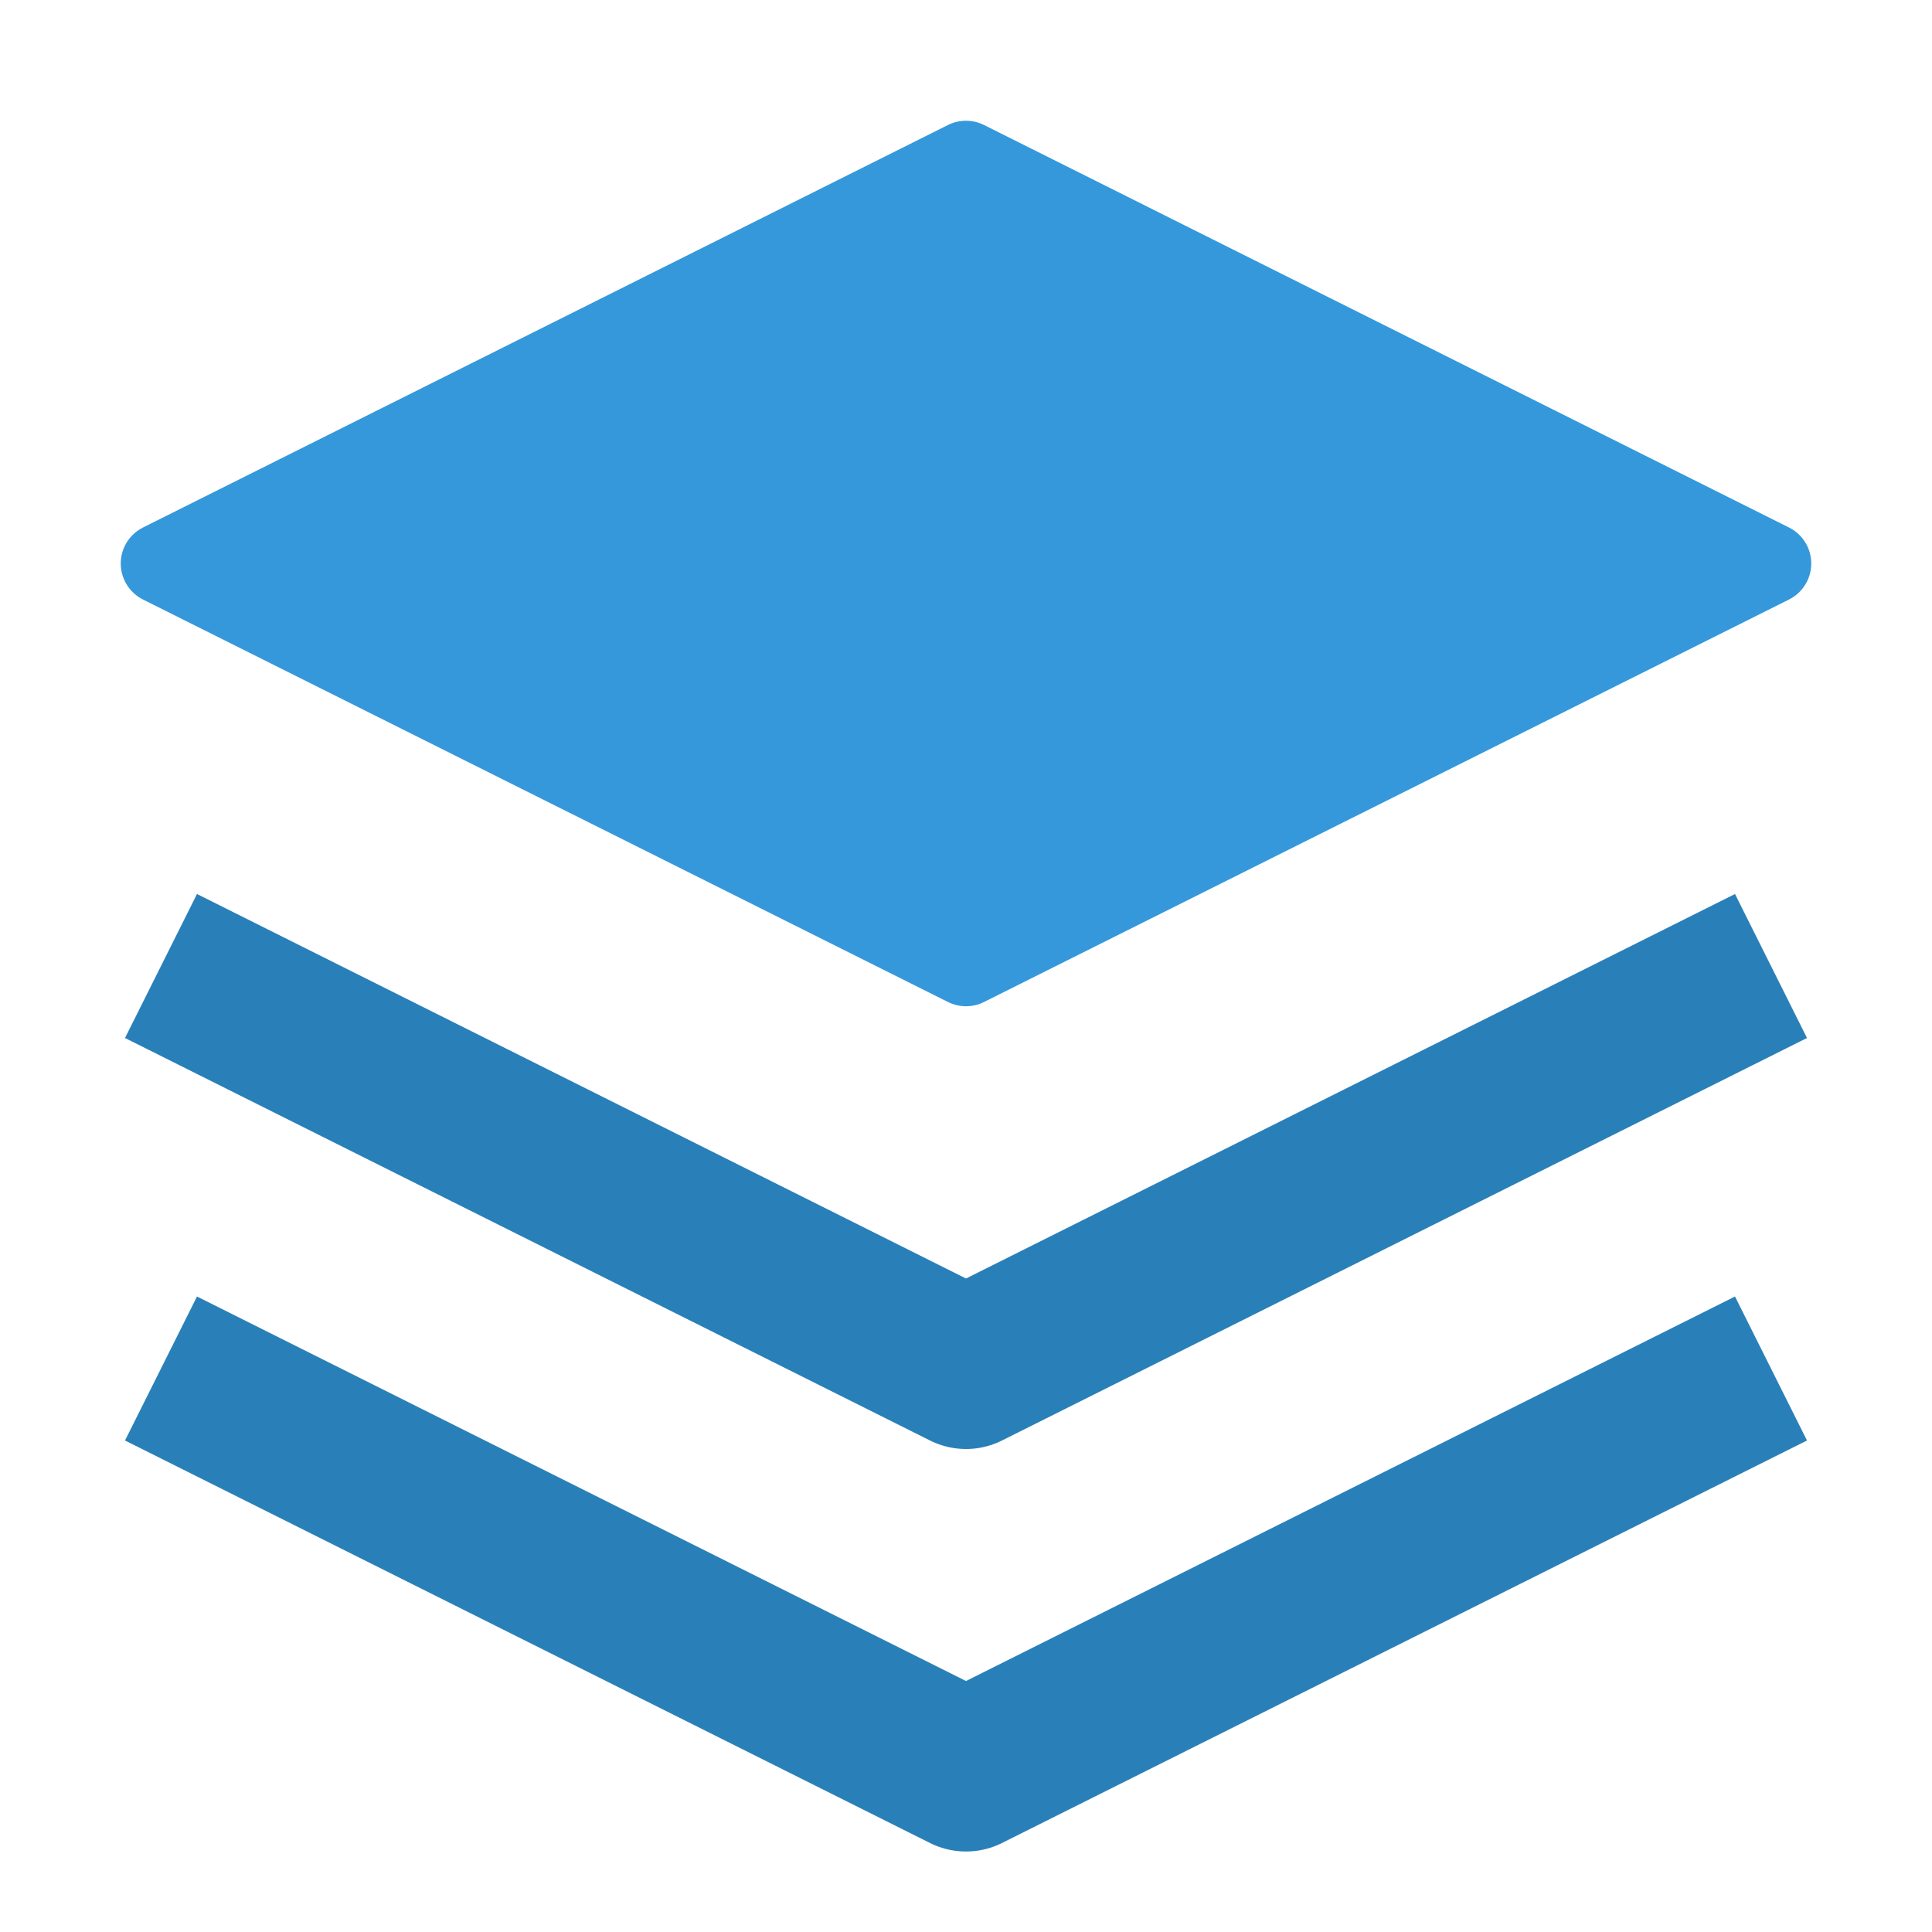
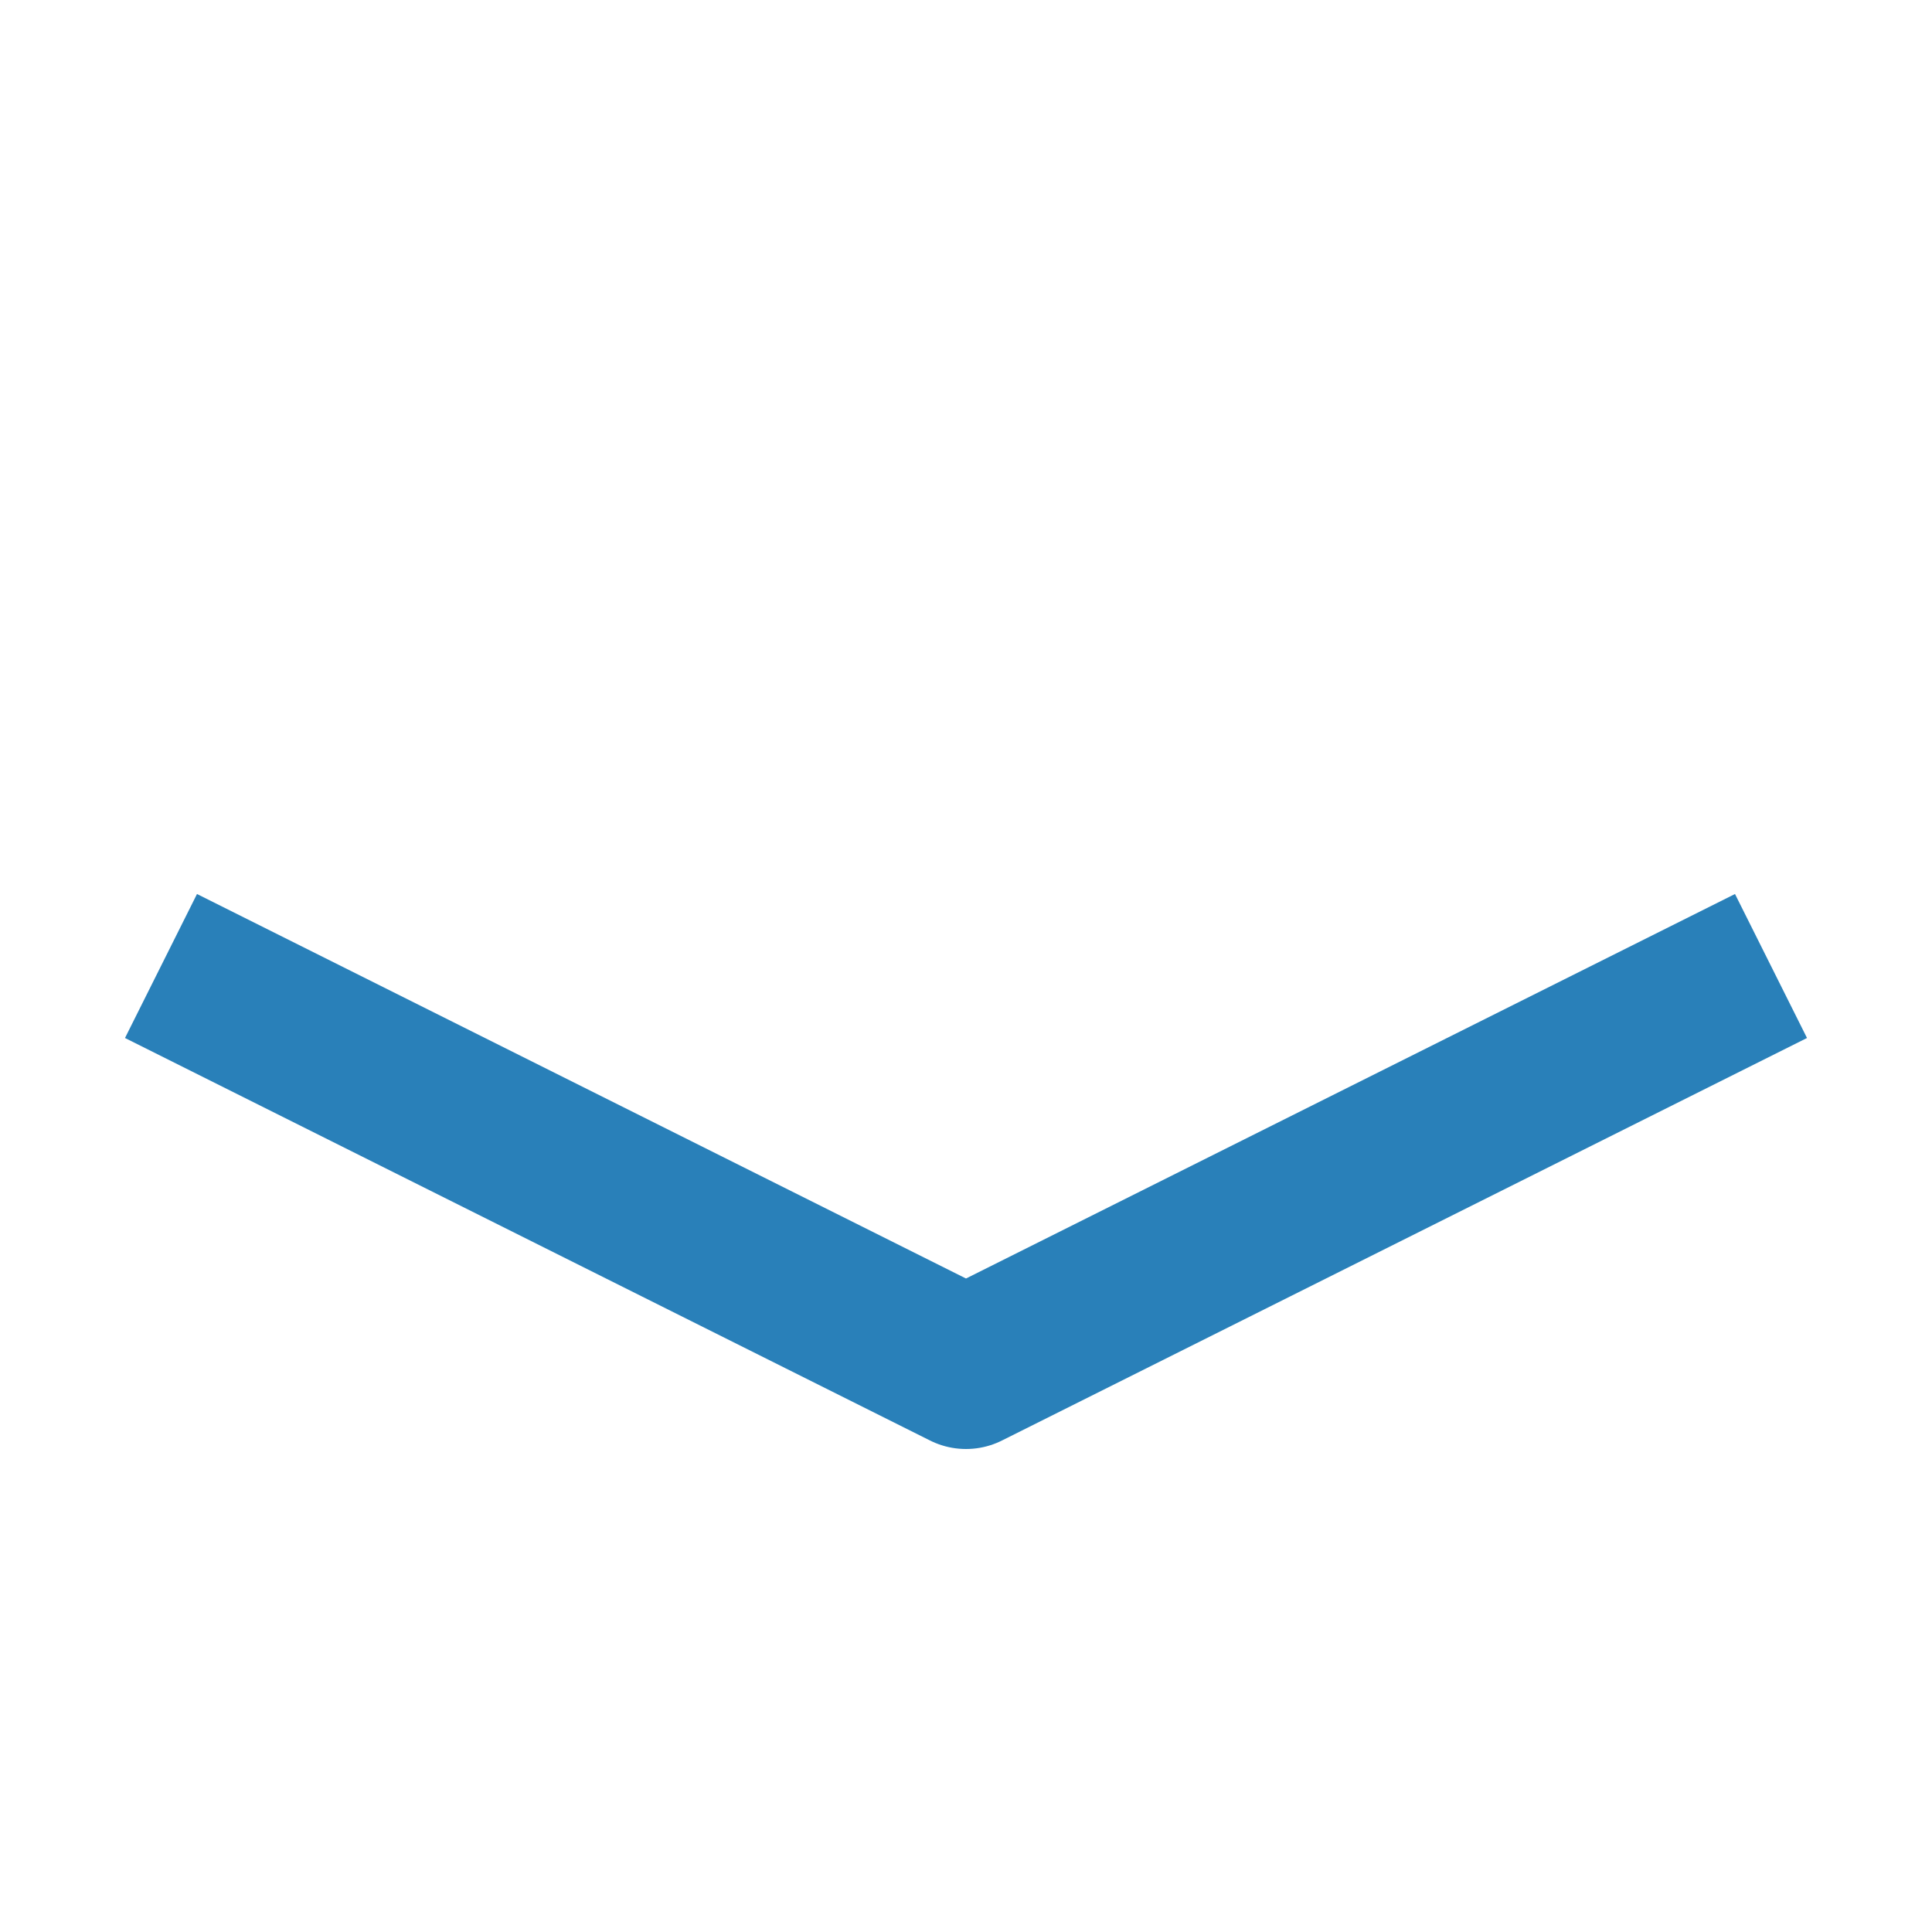
<svg xmlns="http://www.w3.org/2000/svg" width="32" height="32" viewBox="0 0 24 24" fill="none">
-   <path d="M12 2L2 7L12 12L22 7L12 2Z" fill="#3498db" stroke="#3498db" stroke-width="1" stroke-linejoin="round" />
-   <path d="M2 17L12 22L22 17" stroke="#2980b9" stroke-width="2" stroke-linejoin="round" />
  <path d="M2 12L12 17L22 12" stroke="#2980b9" stroke-width="2" stroke-linejoin="round" />
</svg>